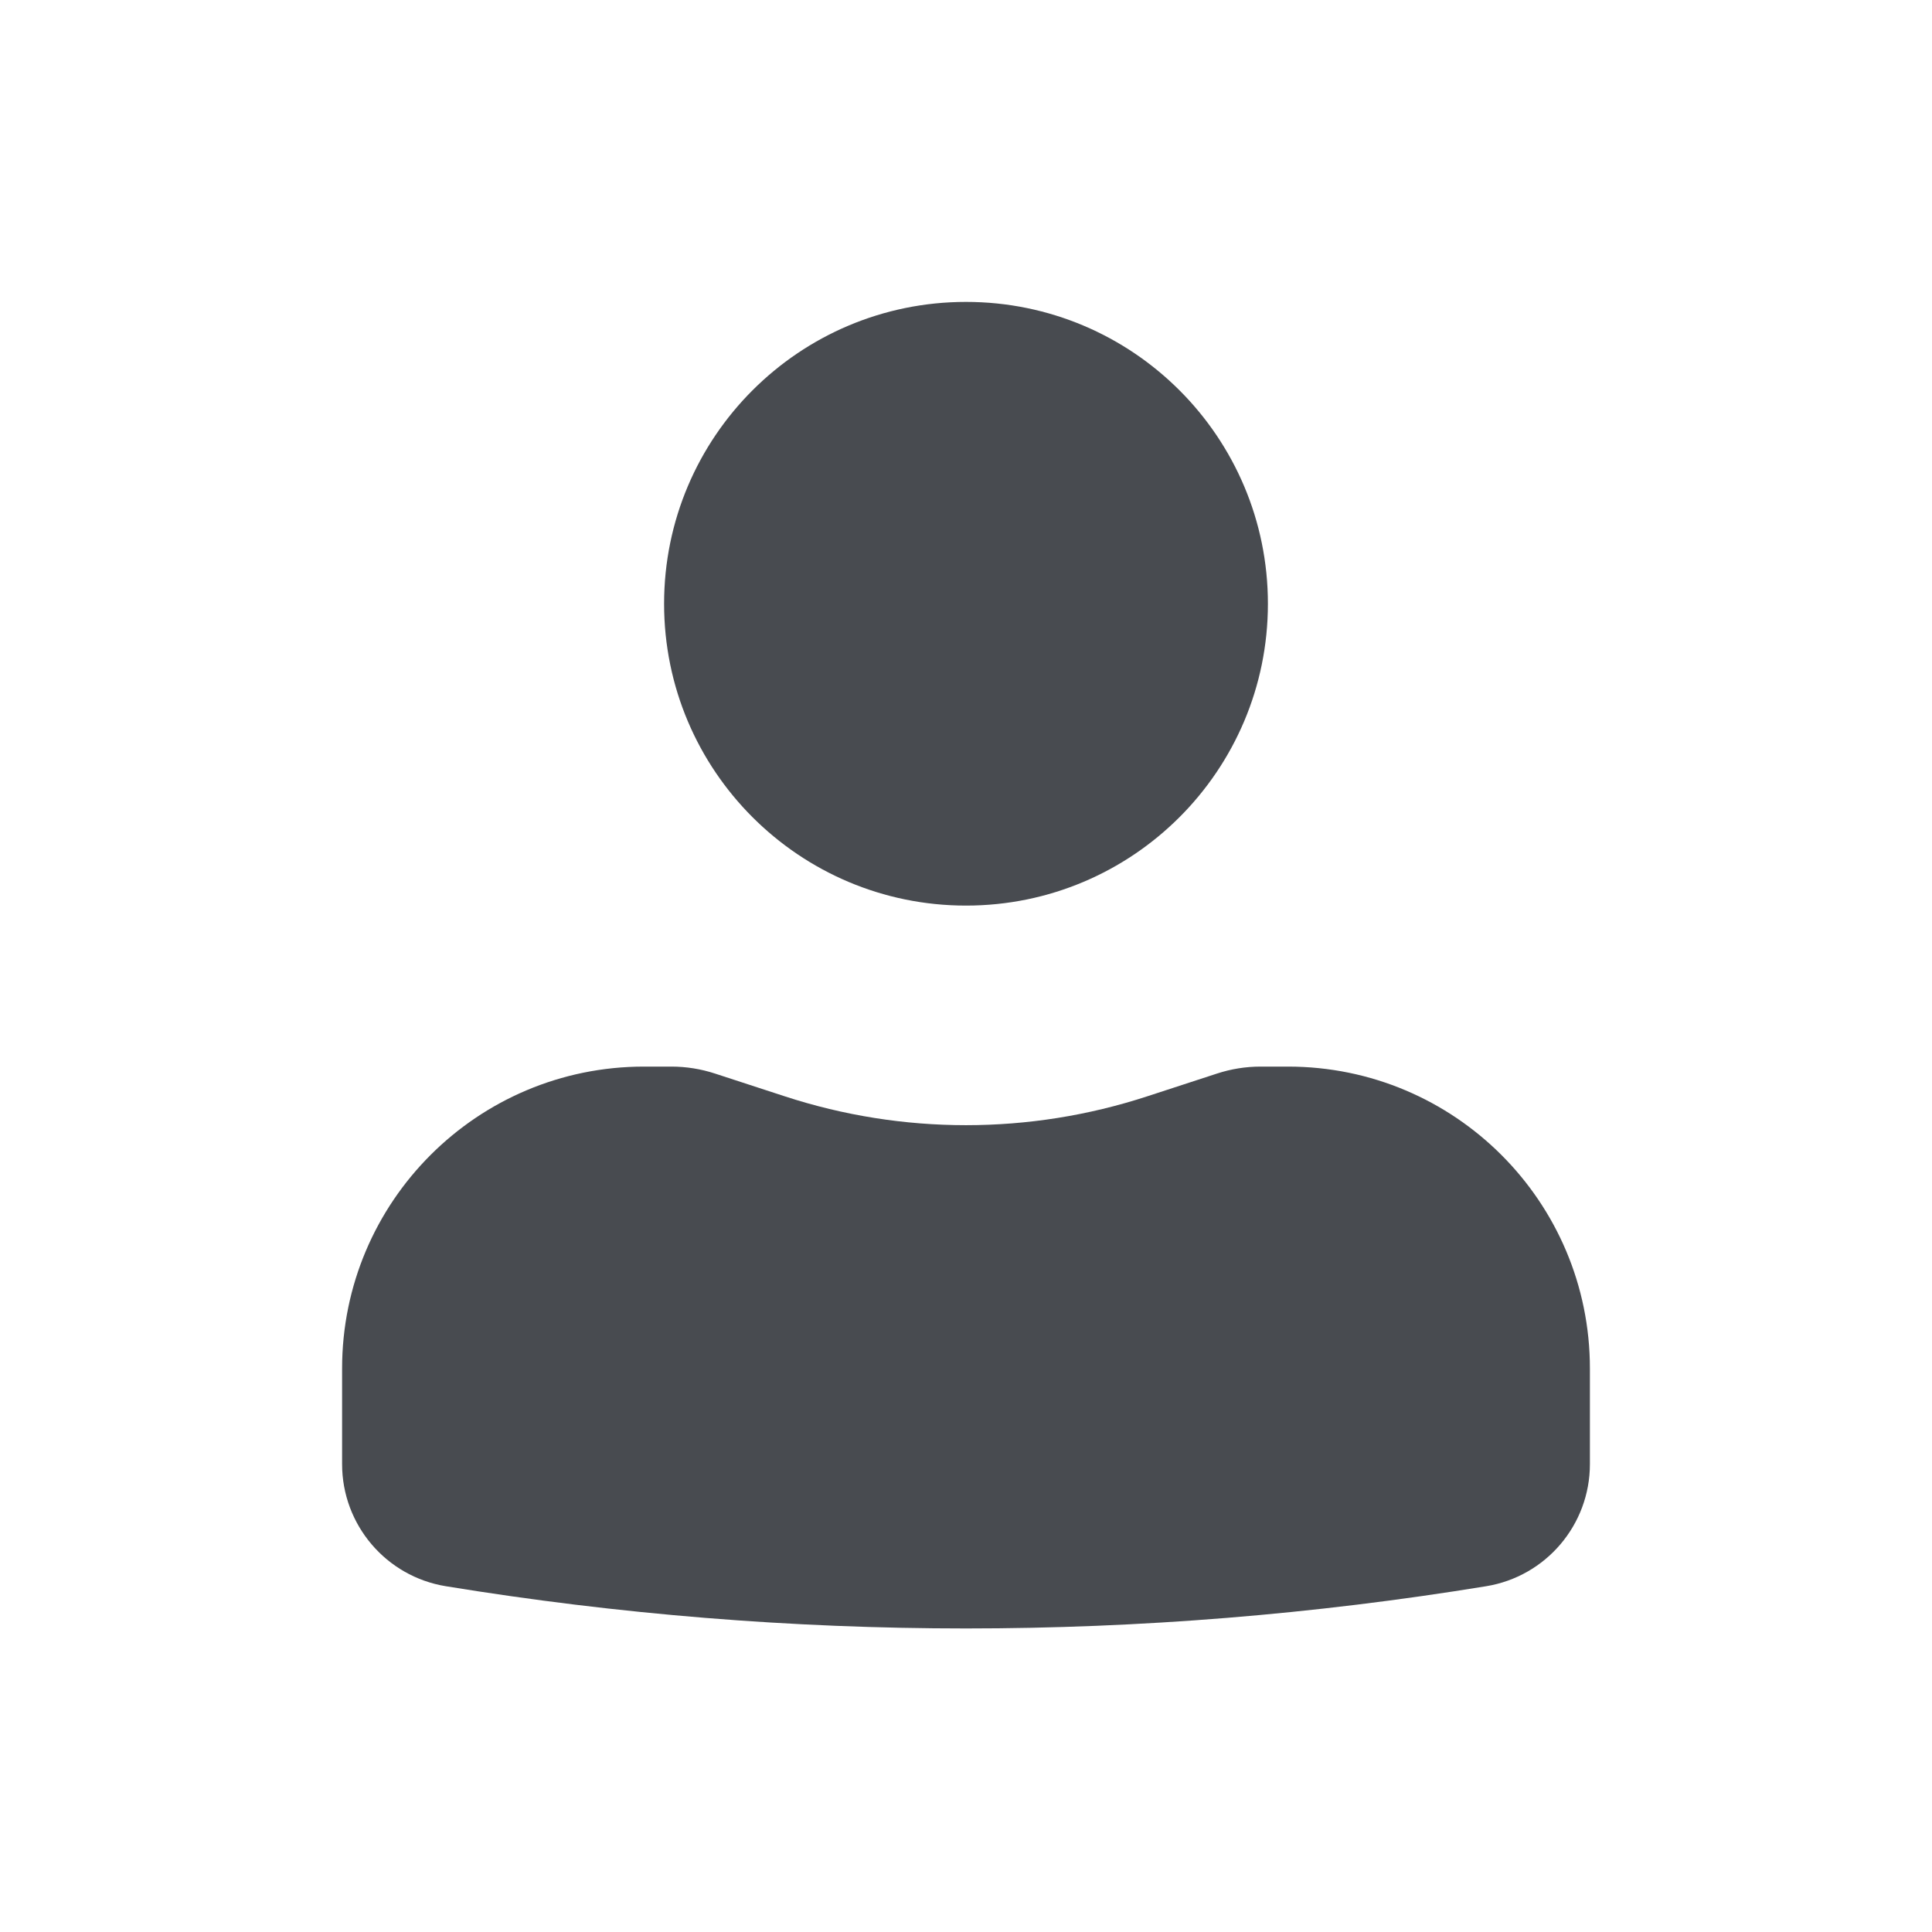
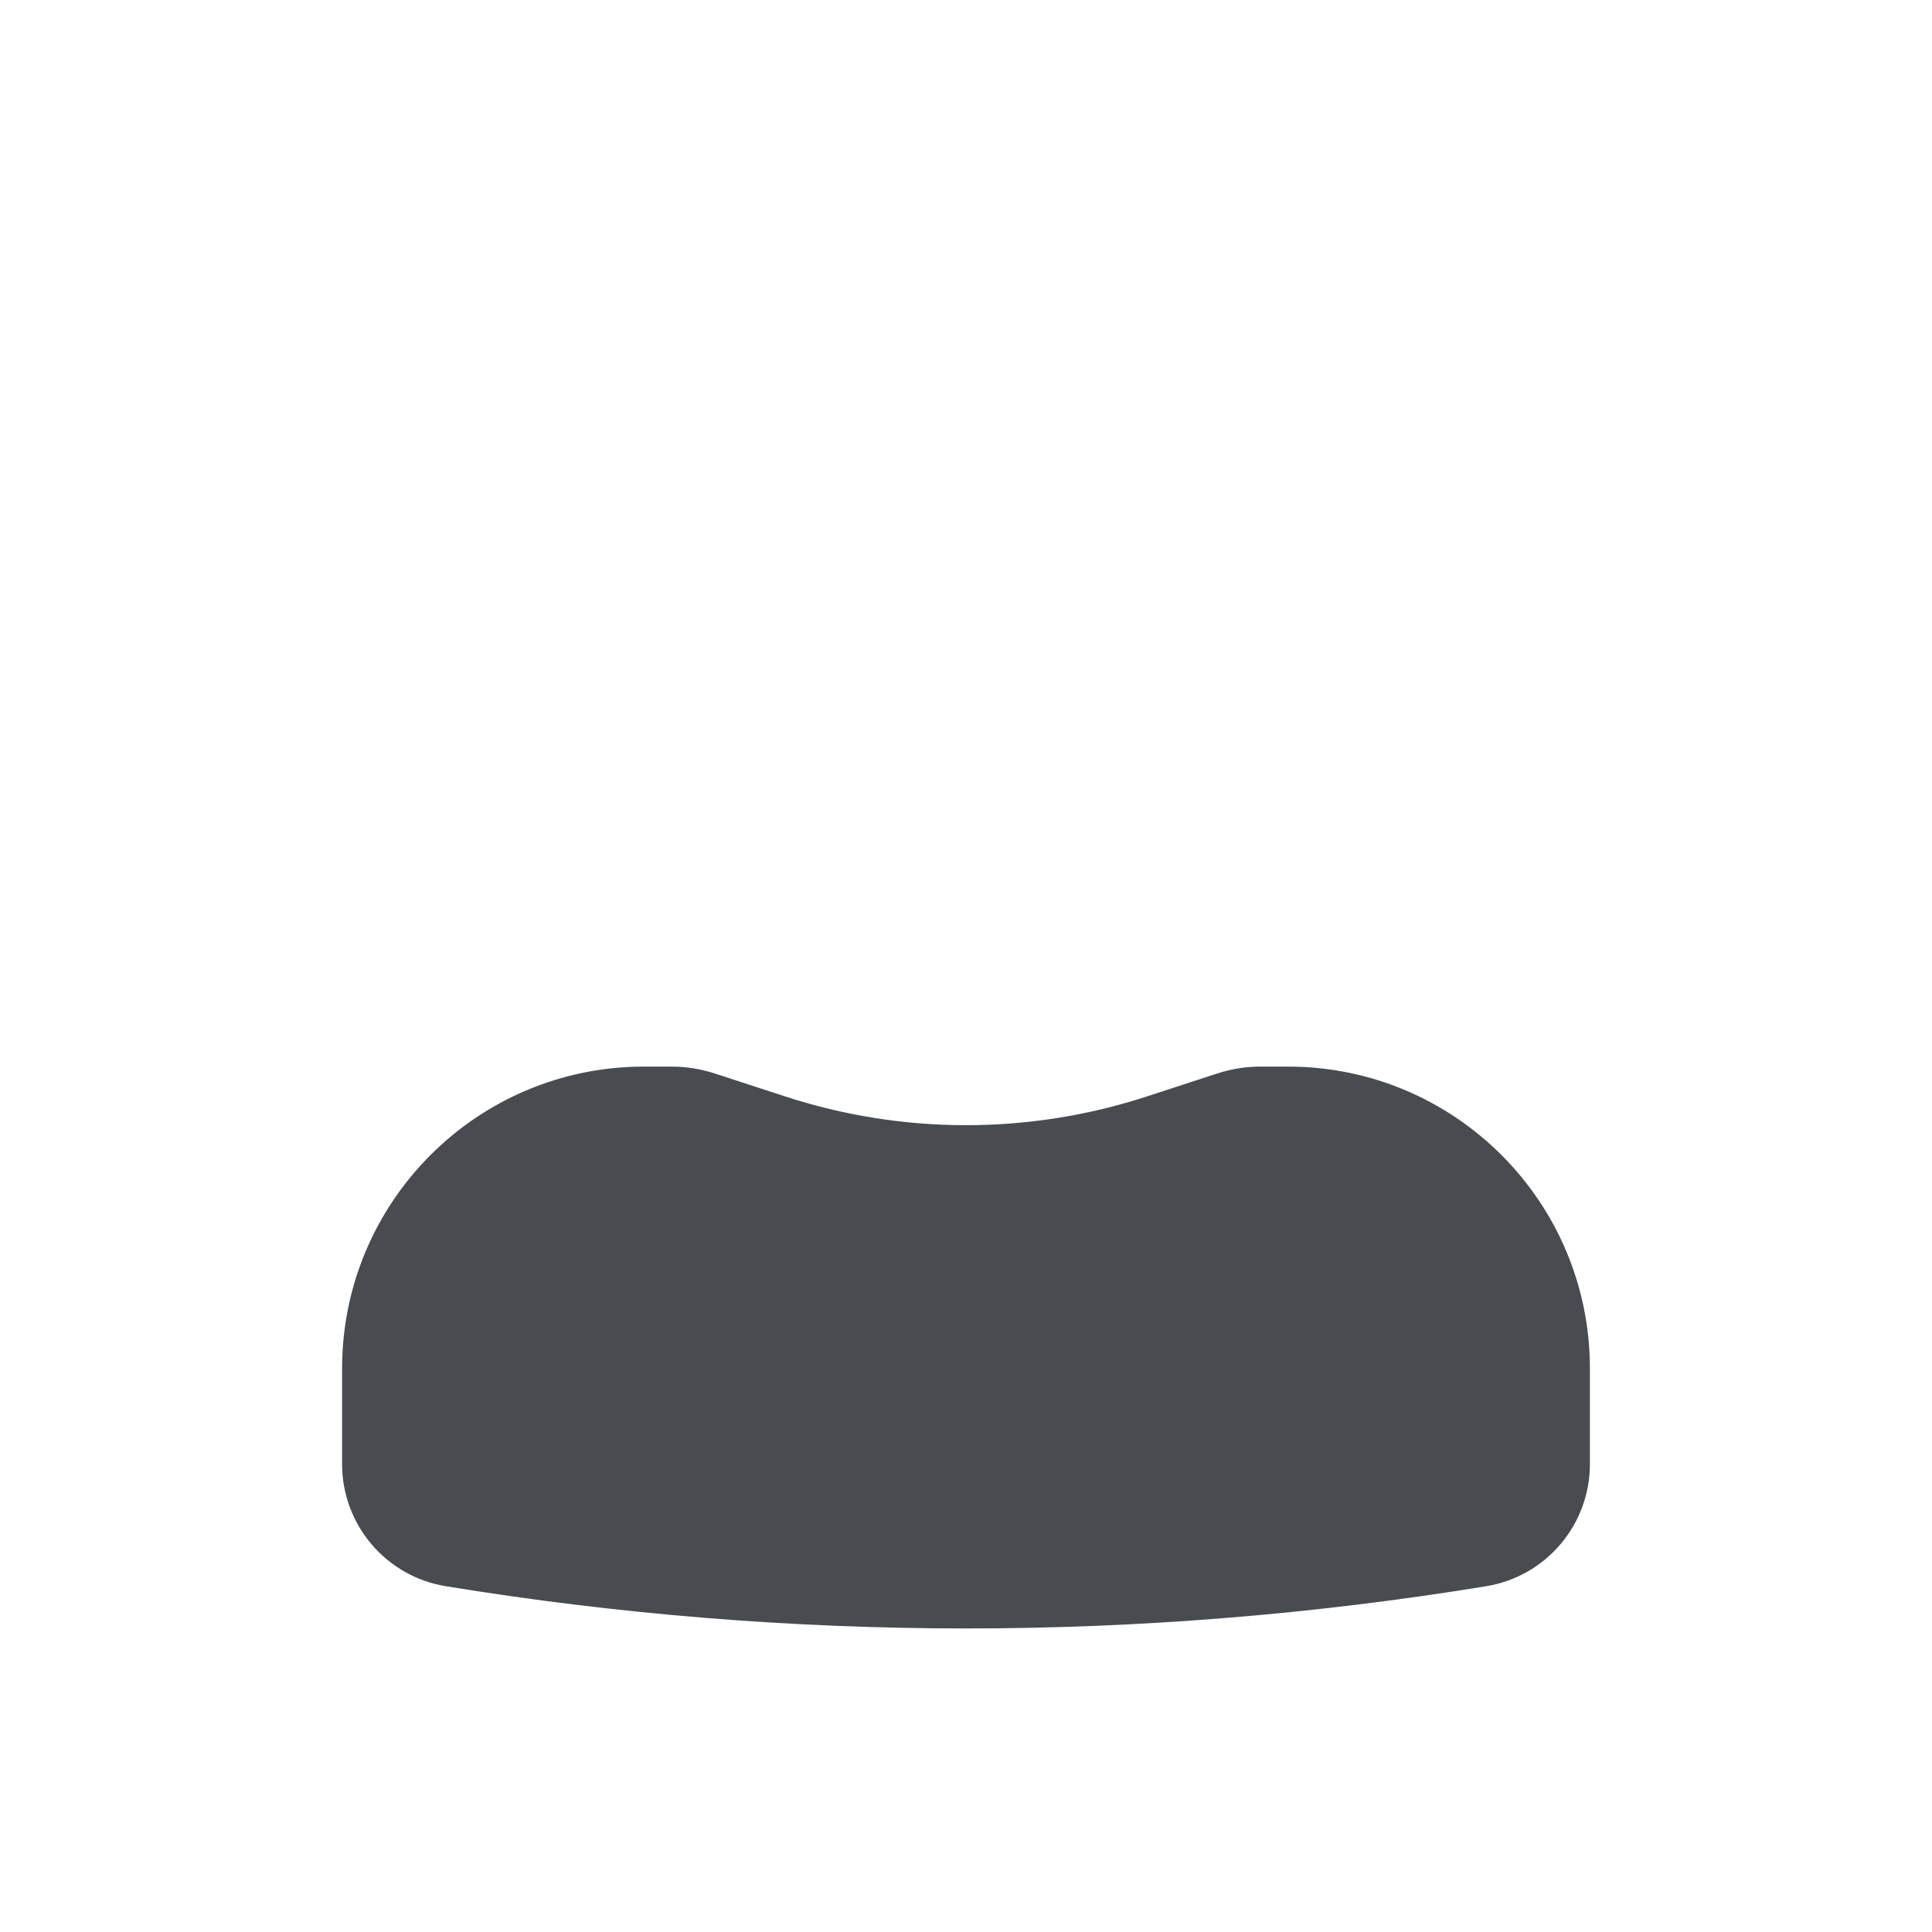
<svg xmlns="http://www.w3.org/2000/svg" width="30" height="30" viewBox="0 0 30 30" fill="none">
-   <path d="M15 4.688C12.411 4.688 10.312 6.786 10.312 9.375C10.312 11.964 12.411 14.062 15 14.062C17.589 14.062 19.688 11.964 19.688 9.375C19.688 6.786 17.589 4.688 15 4.688Z" fill="#484B50" />
  <path d="M10 16.562C7.411 16.562 5.312 18.661 5.312 21.25V22.735C5.312 23.677 5.995 24.48 6.924 24.631C12.273 25.505 17.727 25.505 23.076 24.631C24.005 24.48 24.688 23.677 24.688 22.735V21.25C24.688 18.661 22.589 16.562 20 16.562H19.574C19.343 16.562 19.114 16.599 18.895 16.671L17.813 17.024C15.985 17.621 14.015 17.621 12.187 17.024L11.105 16.671C10.886 16.599 10.657 16.562 10.426 16.562H10Z" fill="#484B50" />
</svg>